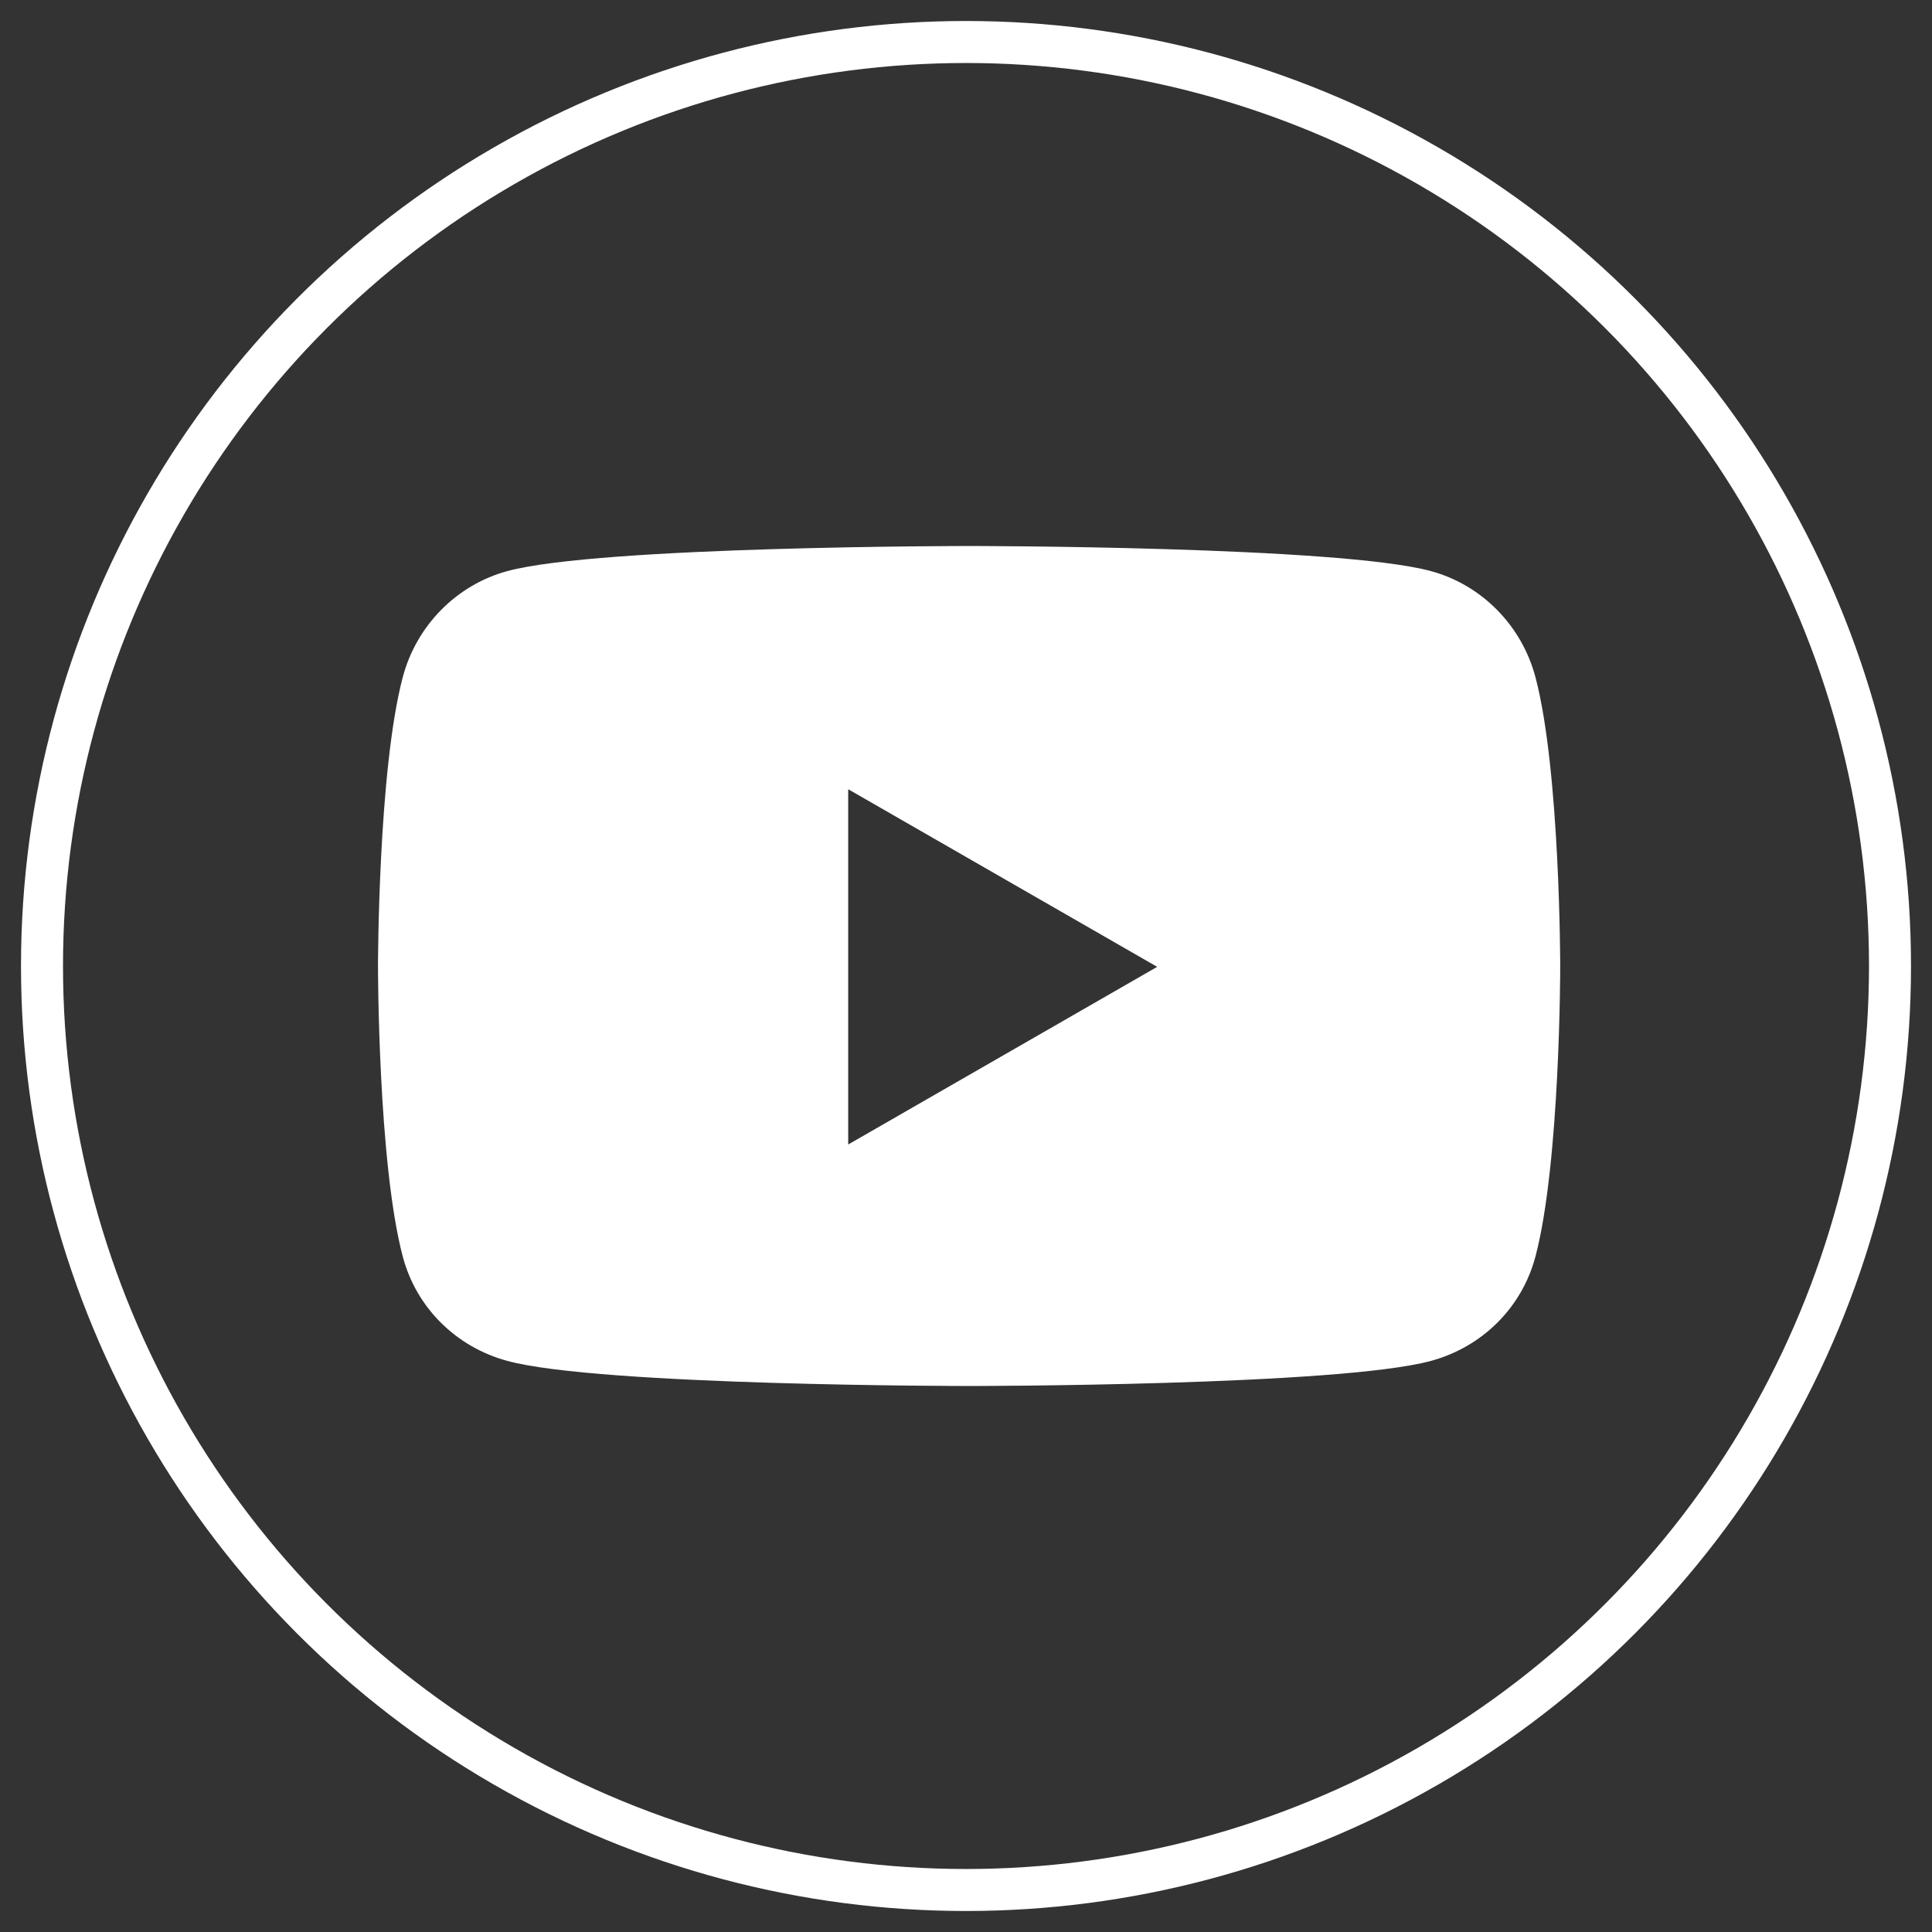
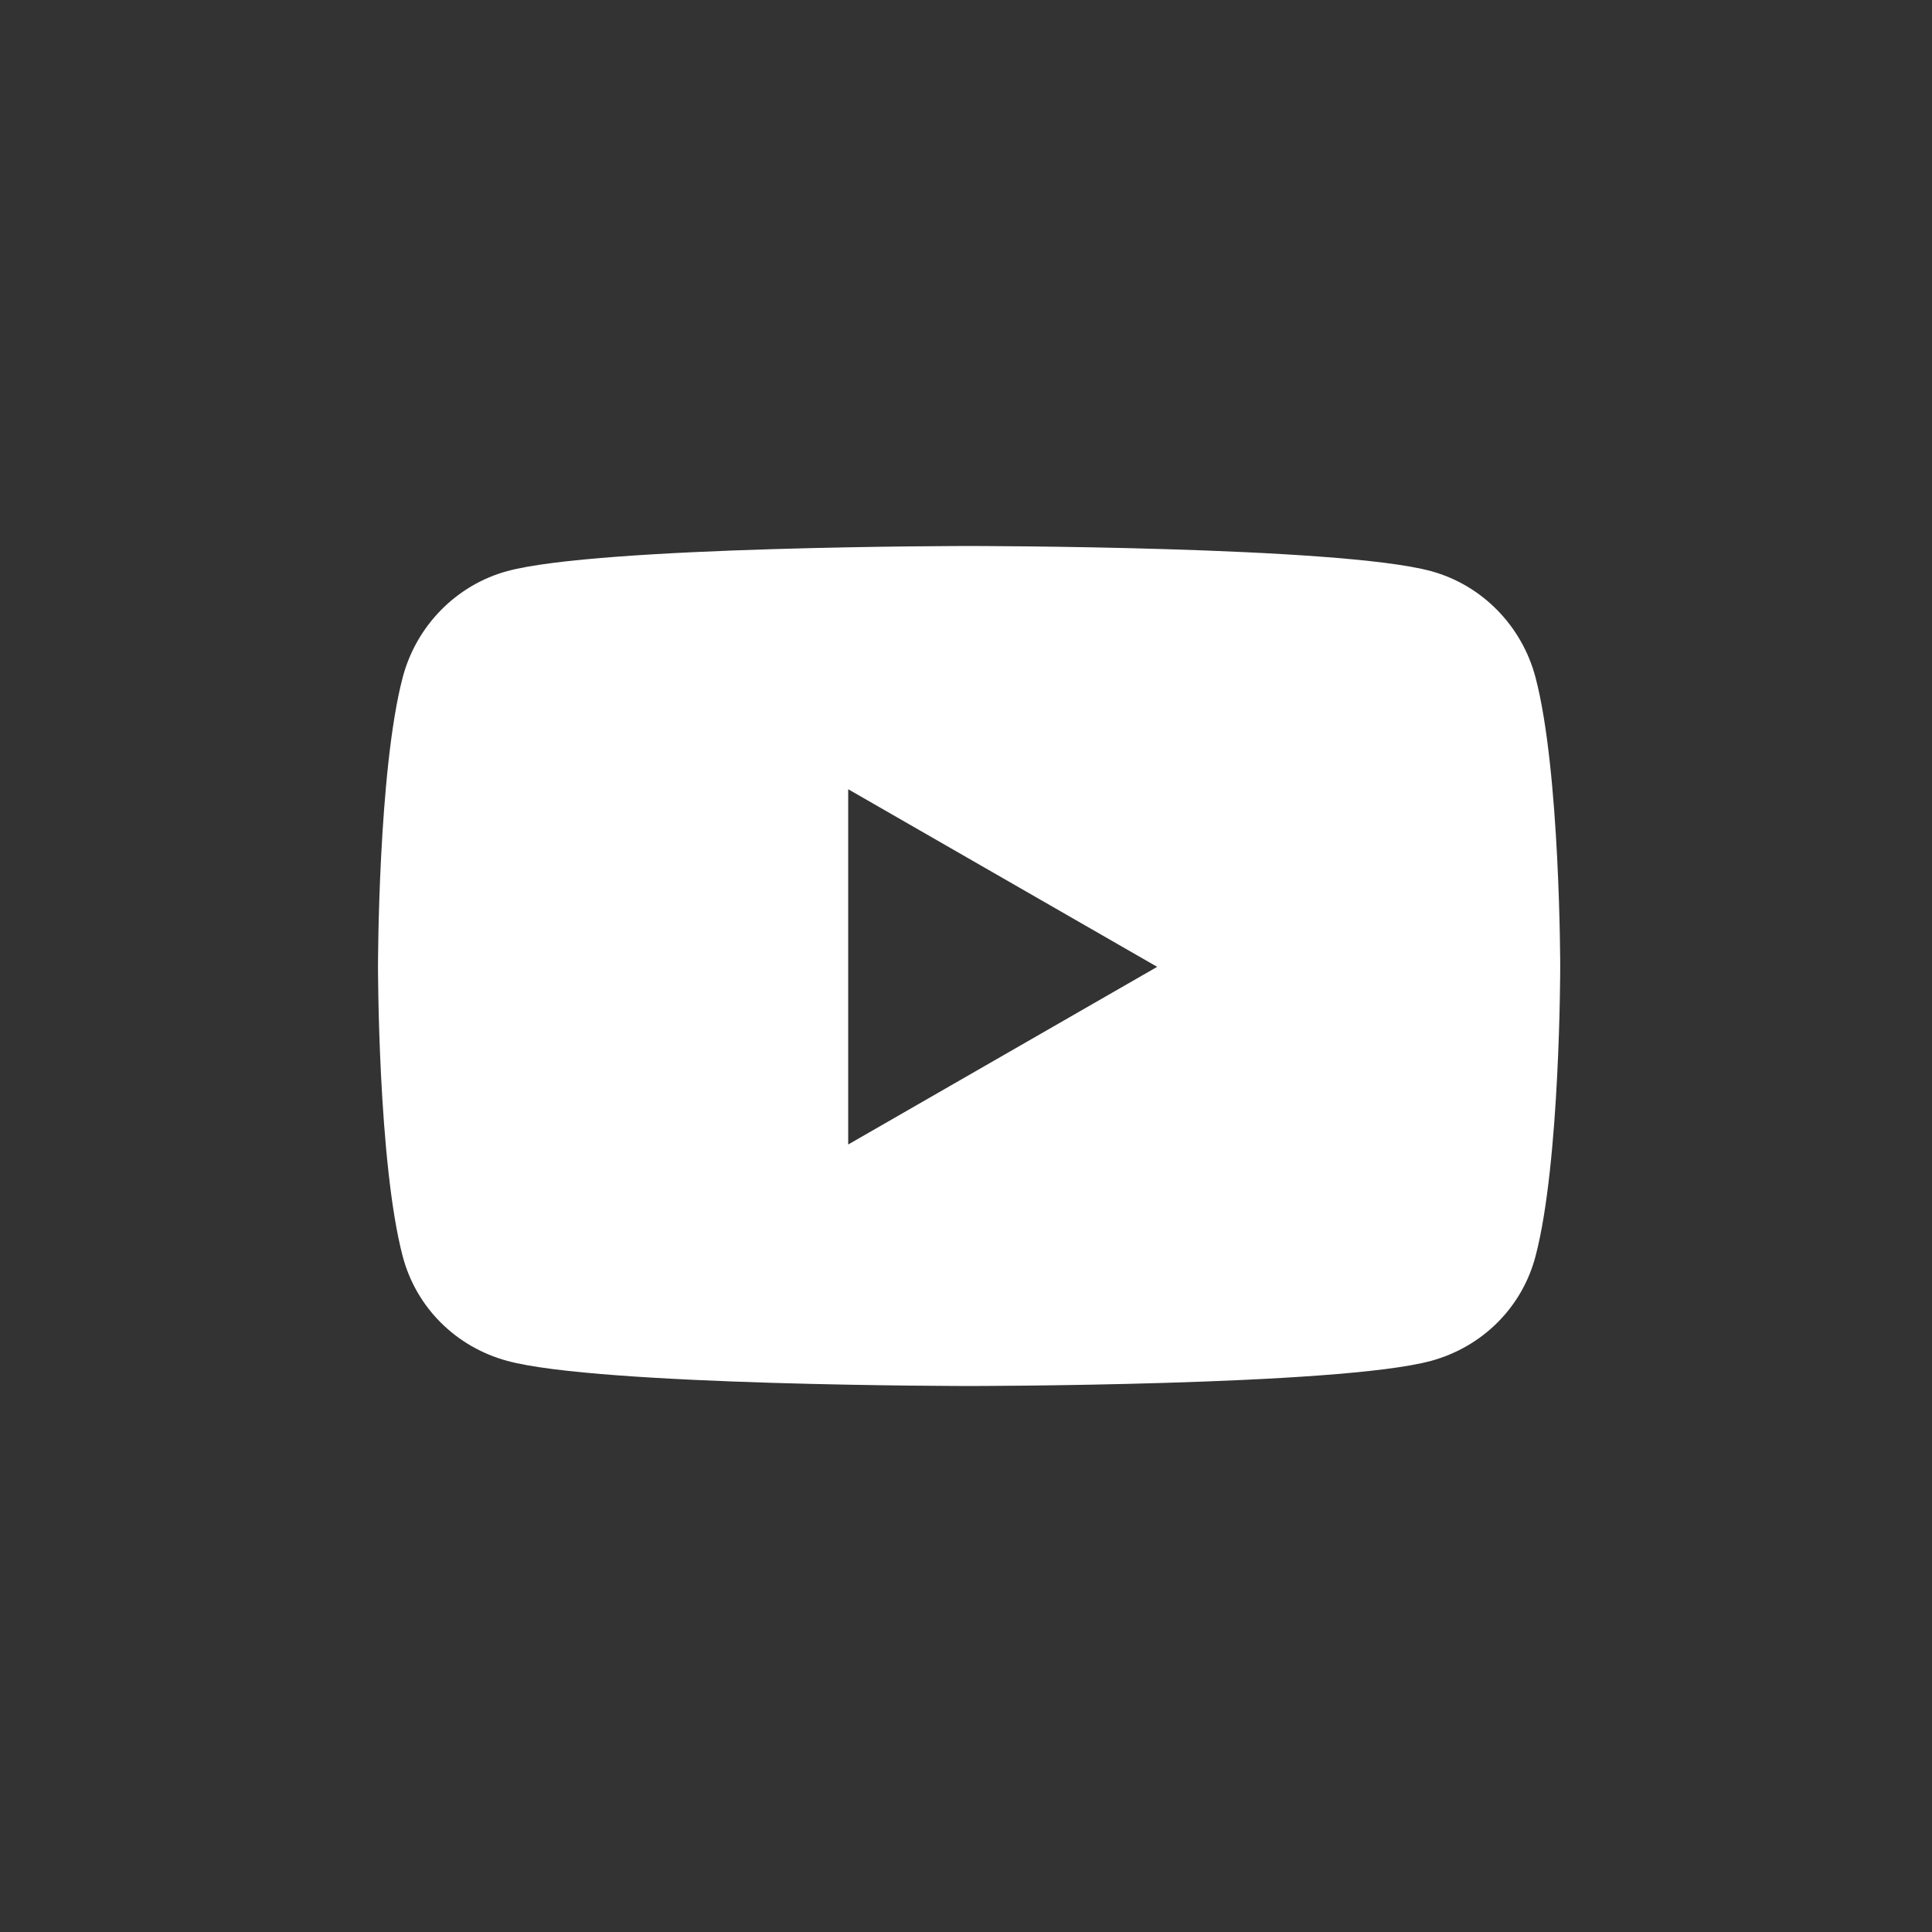
<svg xmlns="http://www.w3.org/2000/svg" width="46px" height="46px" viewBox="0 0 46 46" version="1.1">
  <rect x="0" y="0" width="46" height="46" fill="#333333" stroke="none" />
  <title>youtube</title>
  <g id="Page-1" stroke="none" stroke-width="1" fill="none" fill-rule="evenodd">
    <g id="HPCall-to-Action" transform="translate(-1157, -4059)">
      <g id="Footer-Inrim" transform="translate(-2, 4015)">
        <g id="Group" transform="translate(1160, 45)">
-           <circle id="Oval" stroke="#FFFFFF" cx="22" cy="22" r="22" />
          <path d="M35.56,15.129 C35.236,13.898 34.282,12.927 33.071,12.598 C30.876,12 22.074,12 22.074,12 C22.074,12 13.272,12 11.077,12.598 C9.866,12.928 8.912,13.898 8.588,15.129 C8,17.362 8,22.02 8,22.02 C8,22.02 8,26.678 8.588,28.911 C8.912,30.143 9.866,31.073 11.077,31.402 C13.272,32 22.074,32 22.074,32 C22.074,32 30.876,32 33.071,31.402 C34.282,31.073 35.236,30.143 35.56,28.911 C36.148,26.678 36.148,22.02 36.148,22.02 C36.148,22.02 36.148,17.362 35.56,15.129 Z M19.195,26.25 L19.195,17.791 L26.552,22.02 L19.195,26.25 Z" id="Shape" fill="#FFFFFF" fill-rule="nonzero" />
        </g>
      </g>
    </g>
  </g>
</svg>